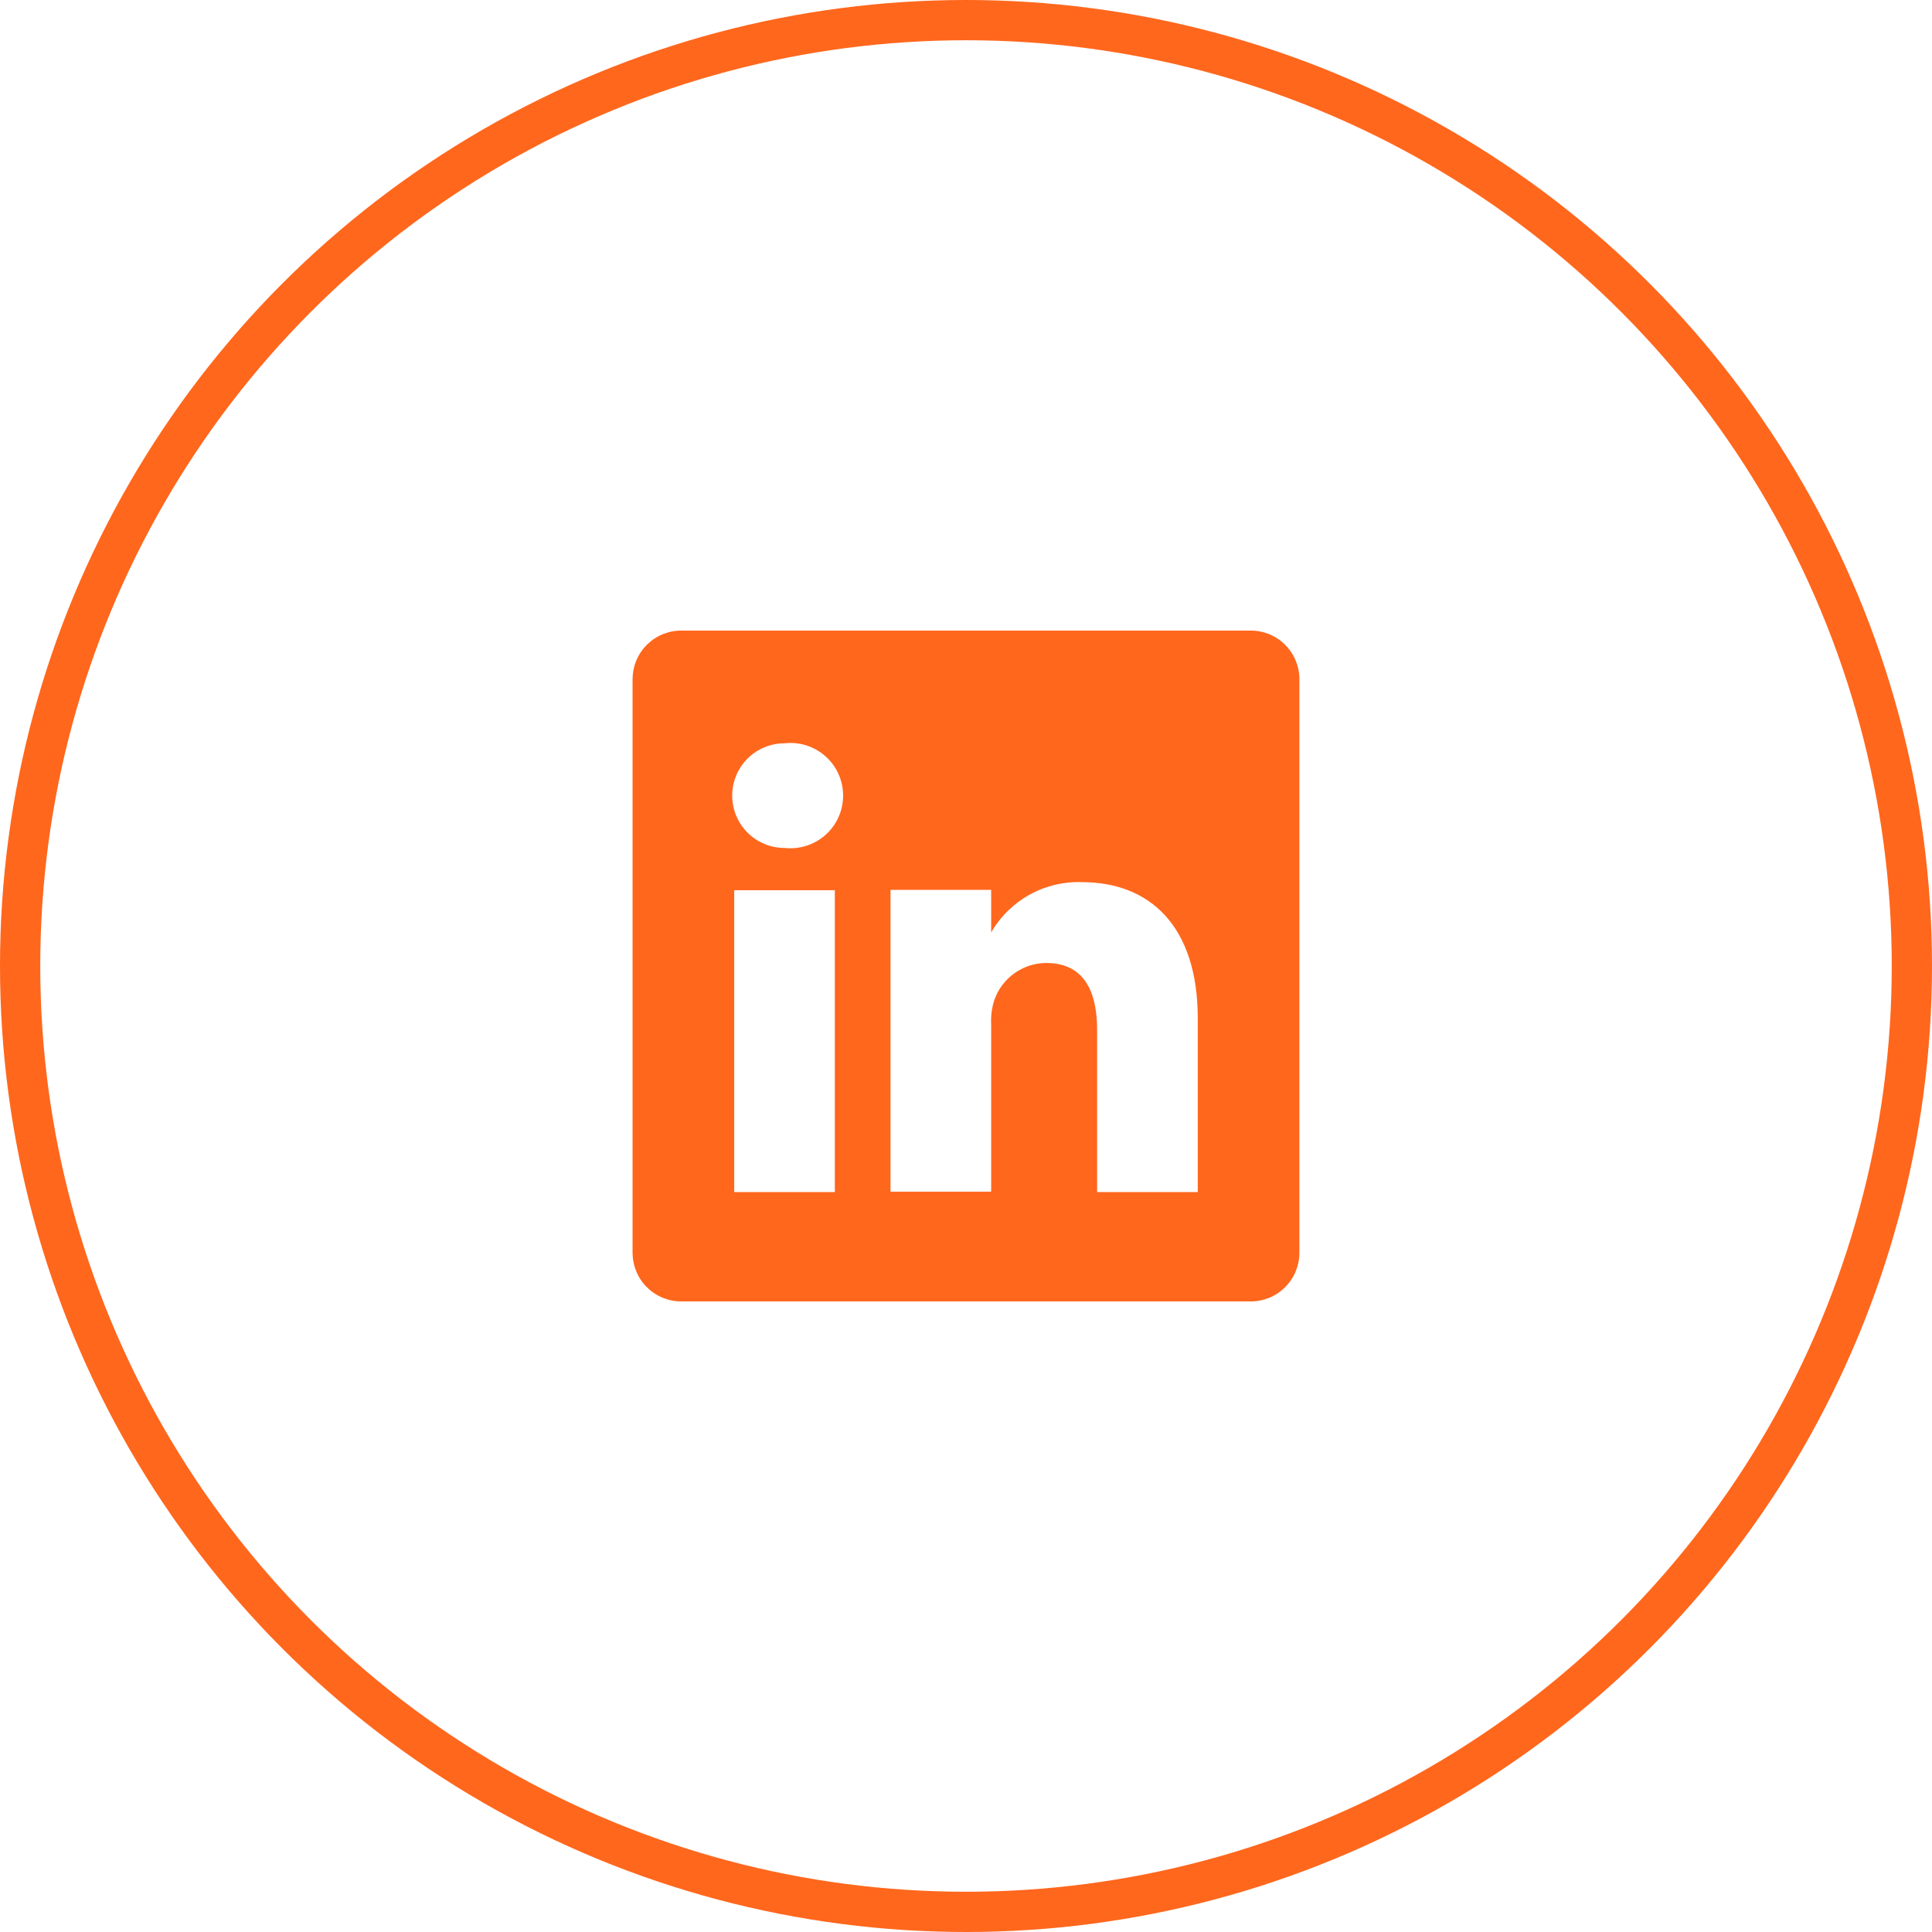
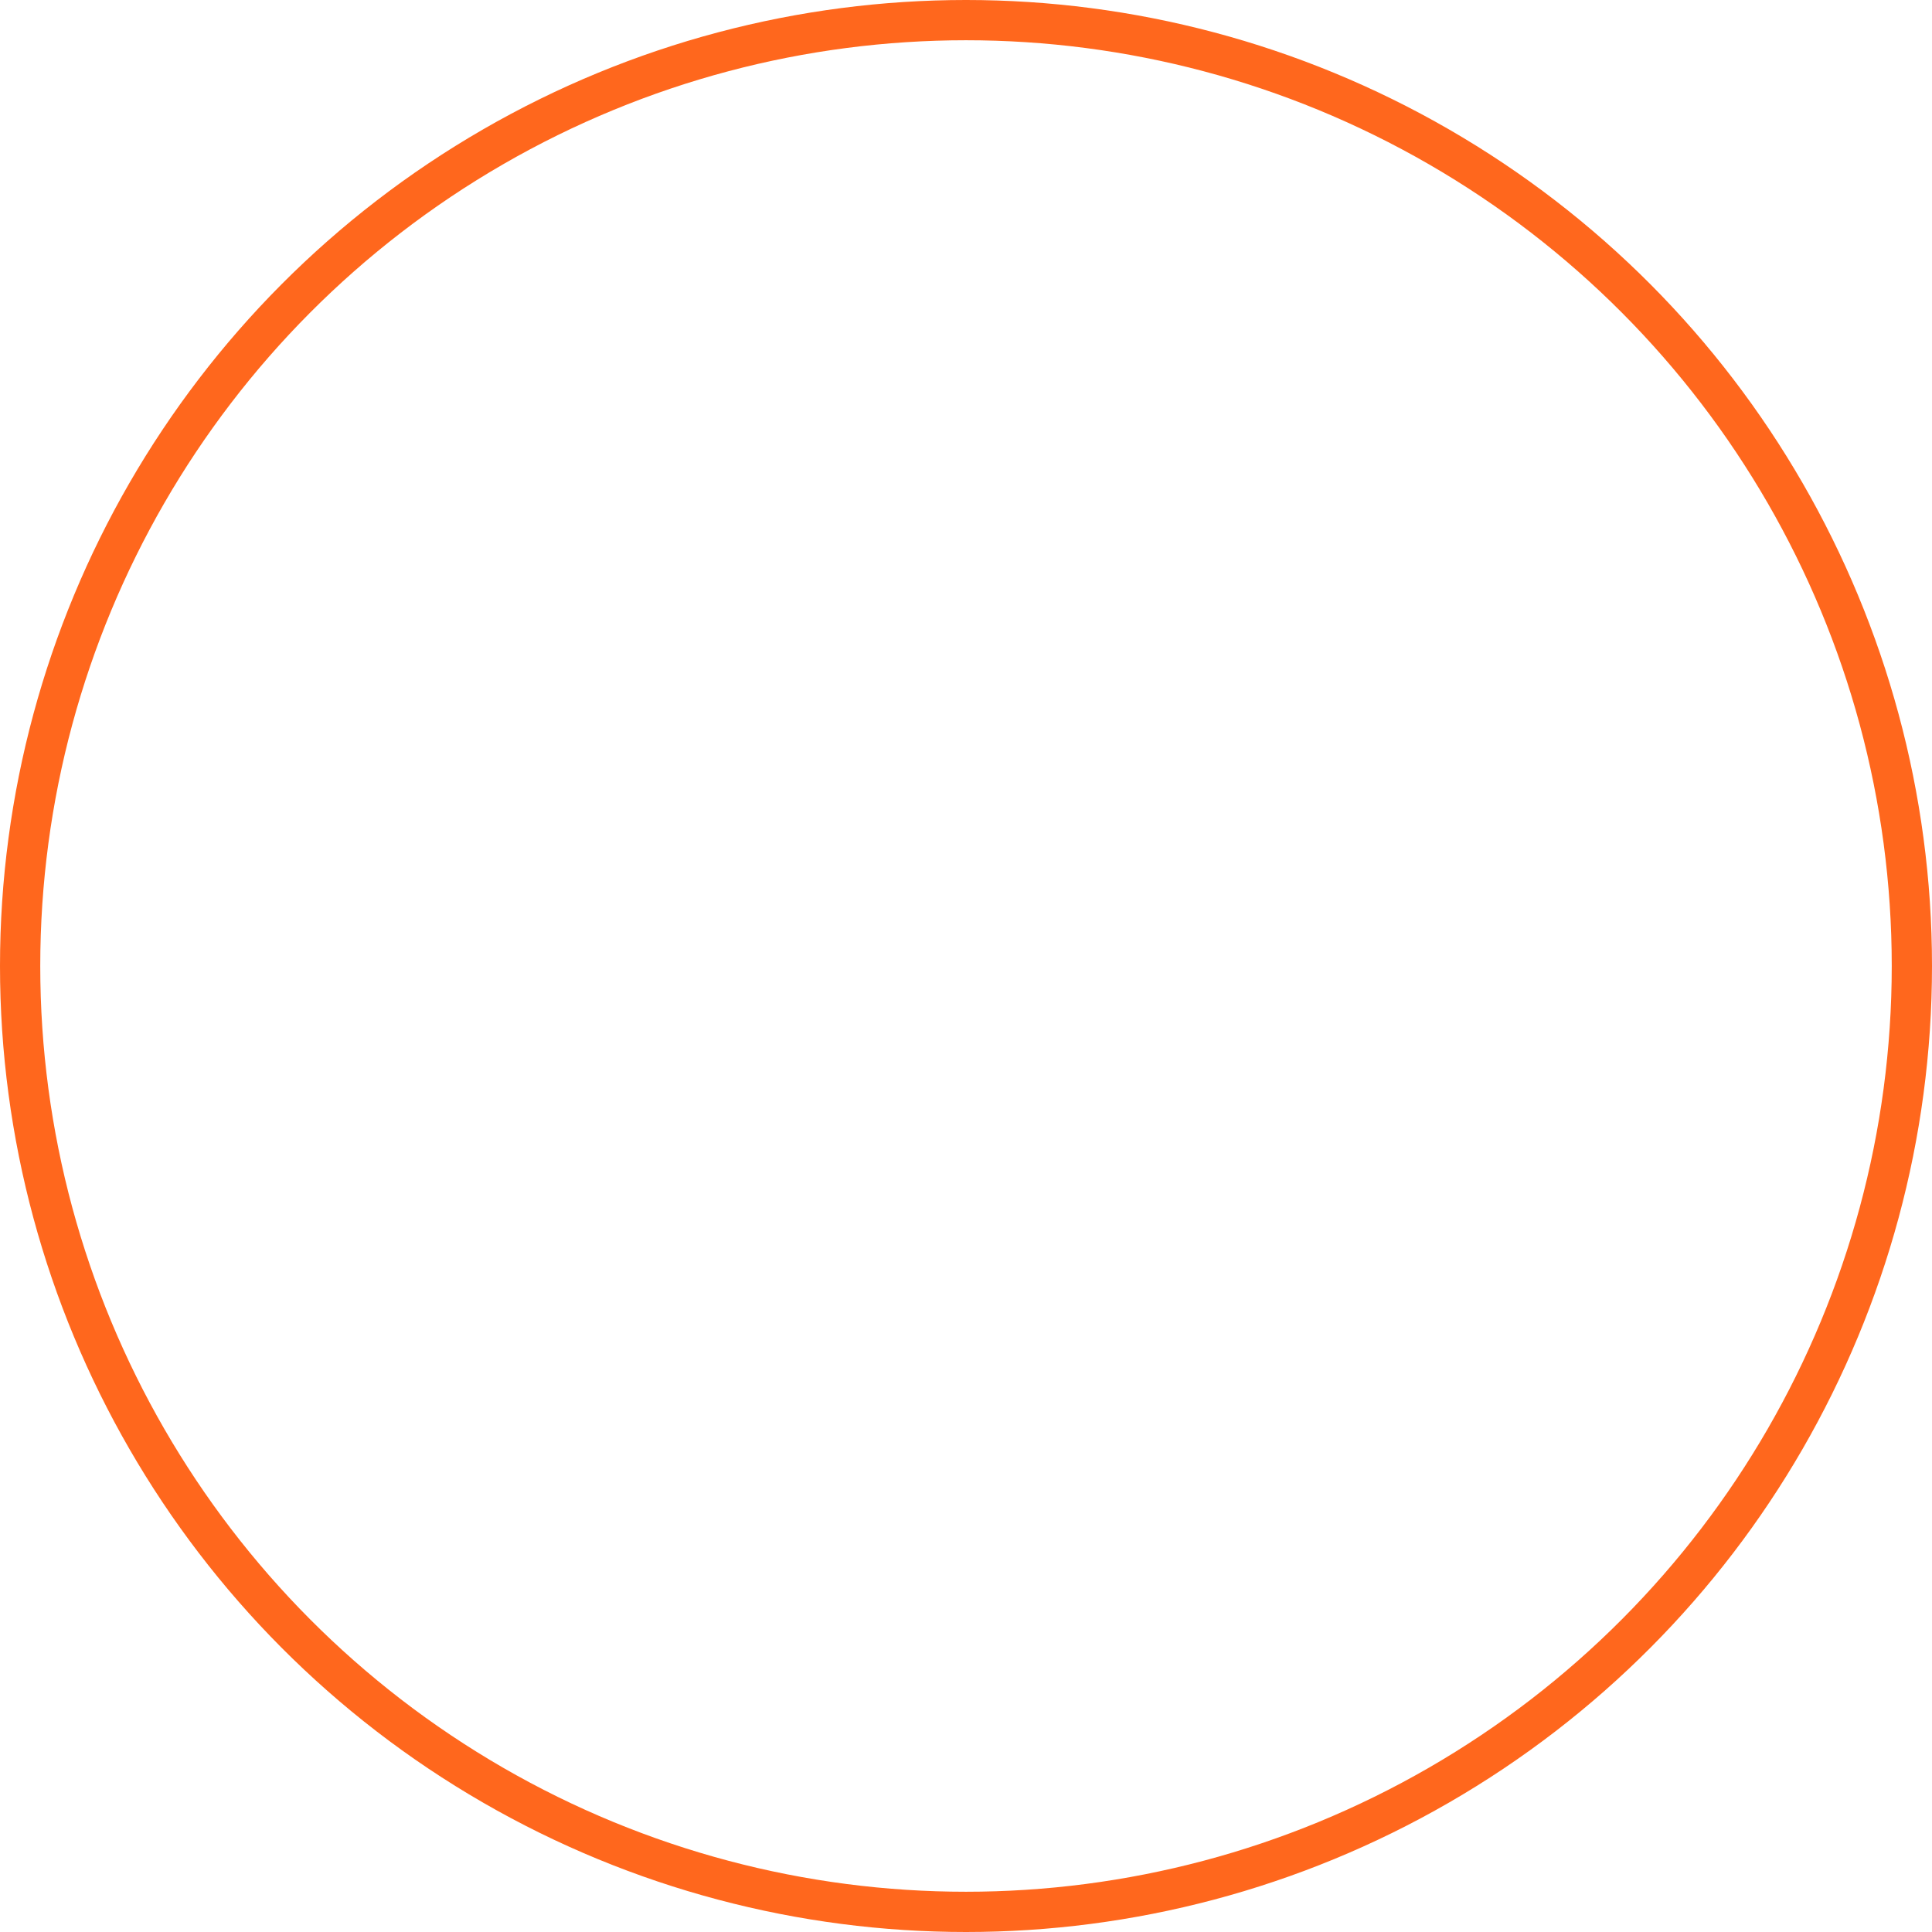
<svg xmlns="http://www.w3.org/2000/svg" xmlns:ns1="http://sodipodi.sourceforge.net/DTD/sodipodi-0.dtd" xmlns:ns2="http://www.inkscape.org/namespaces/inkscape" width="48" height="48" viewBox="0 0 48 48" fill="none" version="1.1" id="svg13" ns1:docname="linkedin_Icon.svg" ns2:version="1.2.2 (b0a8486541, 2022-12-01)">
  <ns1:namedview id="namedview15" pagecolor="#ffffff" bordercolor="#000000" borderopacity="0.25" ns2:showpageshadow="2" ns2:pageopacity="0.0" ns2:pagecheckerboard="0" ns2:deskcolor="#d1d1d1" showgrid="false" ns2:zoom="17.729167" ns2:cx="24" ns2:cy="23.971798" ns2:window-width="1920" ns2:window-height="1021" ns2:window-x="0" ns2:window-y="26" ns2:window-maximized="1" ns2:current-layer="g6" />
  <circle cx="24" cy="24" r="23.5" stroke="#91DEF3" id="circle2" style="stroke:#ff671d;stroke-opacity:1" />
  <g clip-path="url(#clip0_11771_13936)" id="g6">
-     <path d="M31.058 15.667H16.941C16.783 15.664 16.625 15.694 16.478 15.752C16.33 15.811 16.196 15.898 16.082 16.009C15.968 16.119 15.877 16.251 15.815 16.397C15.752 16.543 15.719 16.7 15.716 16.858V31.142C15.719 31.3 15.752 31.457 15.815 31.603C15.877 31.748 15.968 31.881 16.082 31.991C16.196 32.102 16.33 32.189 16.478 32.248C16.625 32.306 16.783 32.336 16.941 32.333H31.058C31.217 32.336 31.374 32.306 31.522 32.248C31.669 32.189 31.804 32.102 31.917 31.991C32.031 31.881 32.122 31.748 32.185 31.603C32.247 31.457 32.281 31.3 32.283 31.142V16.858C32.281 16.7 32.247 16.543 32.185 16.397C32.122 16.251 32.031 16.119 31.917 16.009C31.804 15.898 31.669 15.811 31.522 15.752C31.374 15.694 31.217 15.664 31.058 15.667ZM20.741 29.617H18.241V22.117H20.741V29.617ZM19.491 21.067C19.146 21.067 18.816 20.93 18.572 20.686C18.328 20.442 18.191 20.111 18.191 19.767C18.191 19.422 18.328 19.091 18.572 18.847C18.816 18.604 19.146 18.467 19.491 18.467C19.674 18.446 19.86 18.464 20.035 18.52C20.211 18.576 20.373 18.668 20.51 18.791C20.648 18.913 20.758 19.064 20.833 19.232C20.908 19.4 20.947 19.582 20.947 19.767C20.947 19.951 20.908 20.133 20.833 20.301C20.758 20.469 20.648 20.62 20.51 20.742C20.373 20.865 20.211 20.957 20.035 21.013C19.86 21.069 19.674 21.087 19.491 21.067ZM29.758 29.617H27.258V25.592C27.258 24.583 26.9 23.925 25.991 23.925C25.71 23.927 25.436 24.015 25.207 24.178C24.977 24.34 24.803 24.569 24.708 24.833C24.643 25.029 24.614 25.235 24.625 25.442V29.608H22.125C22.125 29.608 22.125 22.792 22.125 22.108H24.625V23.167C24.852 22.773 25.182 22.448 25.58 22.228C25.978 22.007 26.428 21.9 26.883 21.917C28.55 21.917 29.758 22.992 29.758 25.3V29.617Z" fill="#91DEF3" id="path4" style="fill:#ff671d;fill-opacity:1" />
-   </g>
+     </g>
  <defs id="defs11">
    <clipPath id="clip0_11771_13936">
      <rect width="20" height="20" fill="white" transform="translate(14 14)" id="rect8" />
    </clipPath>
  </defs>
</svg>